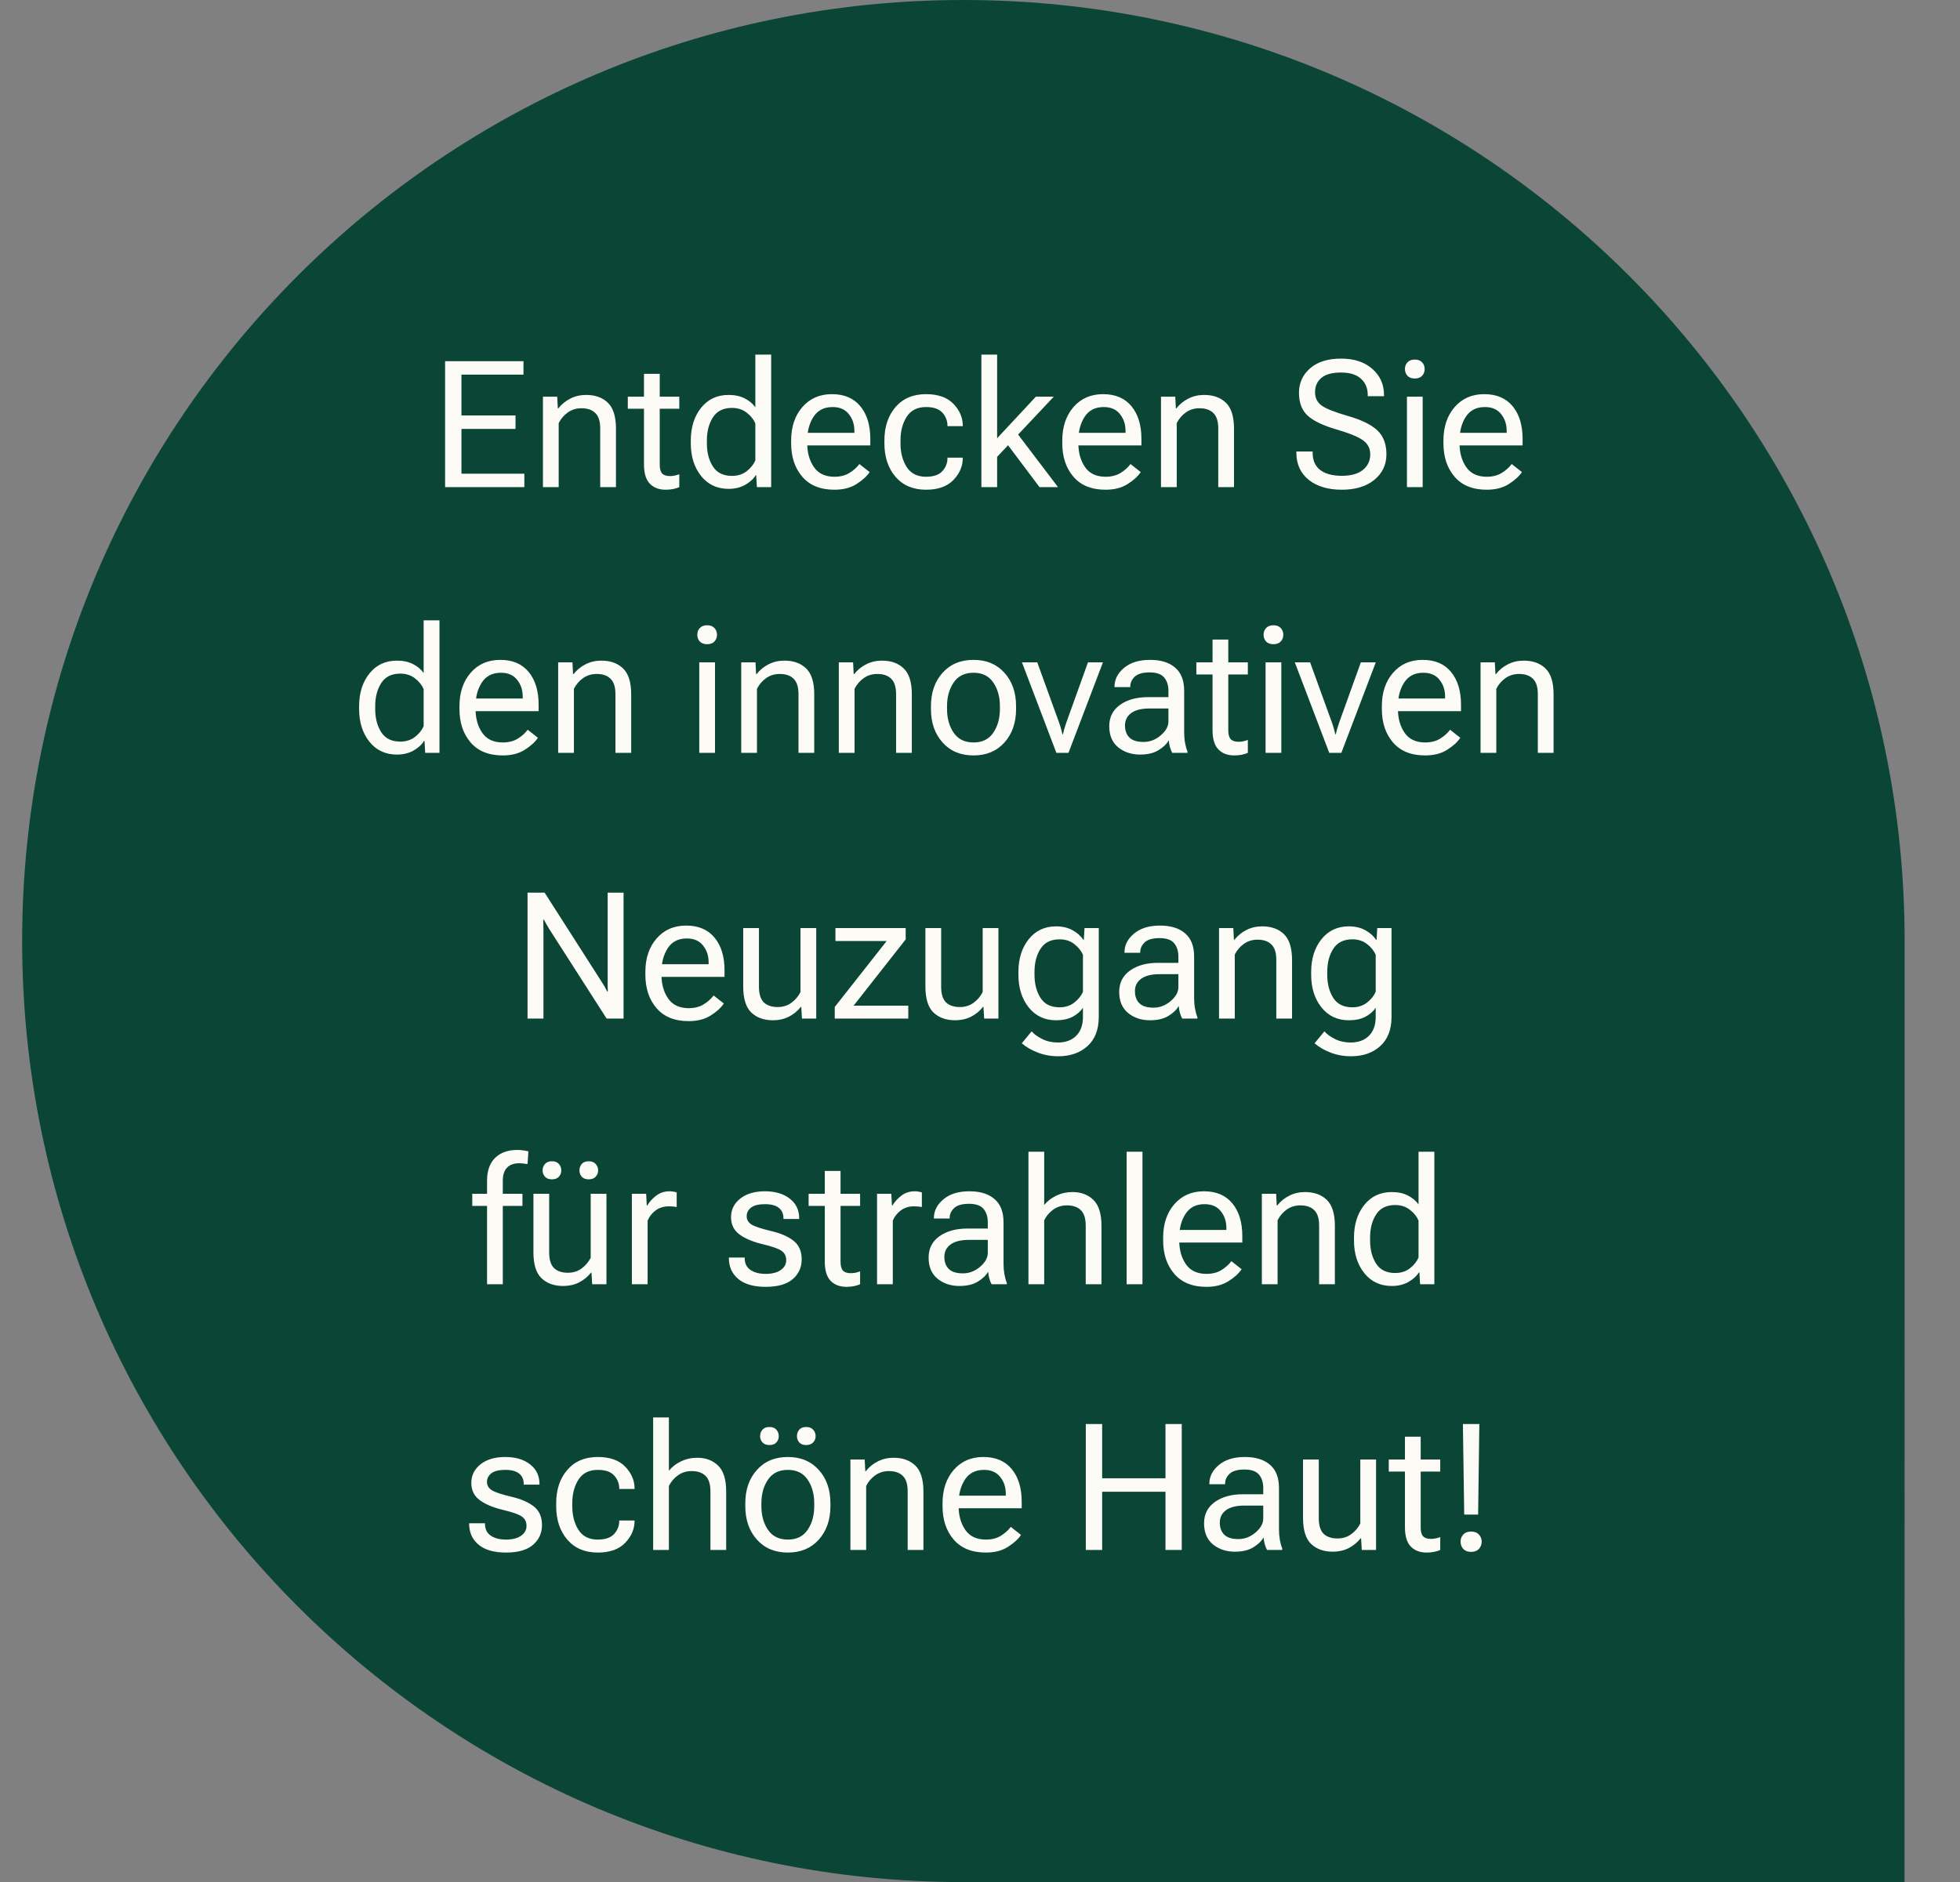
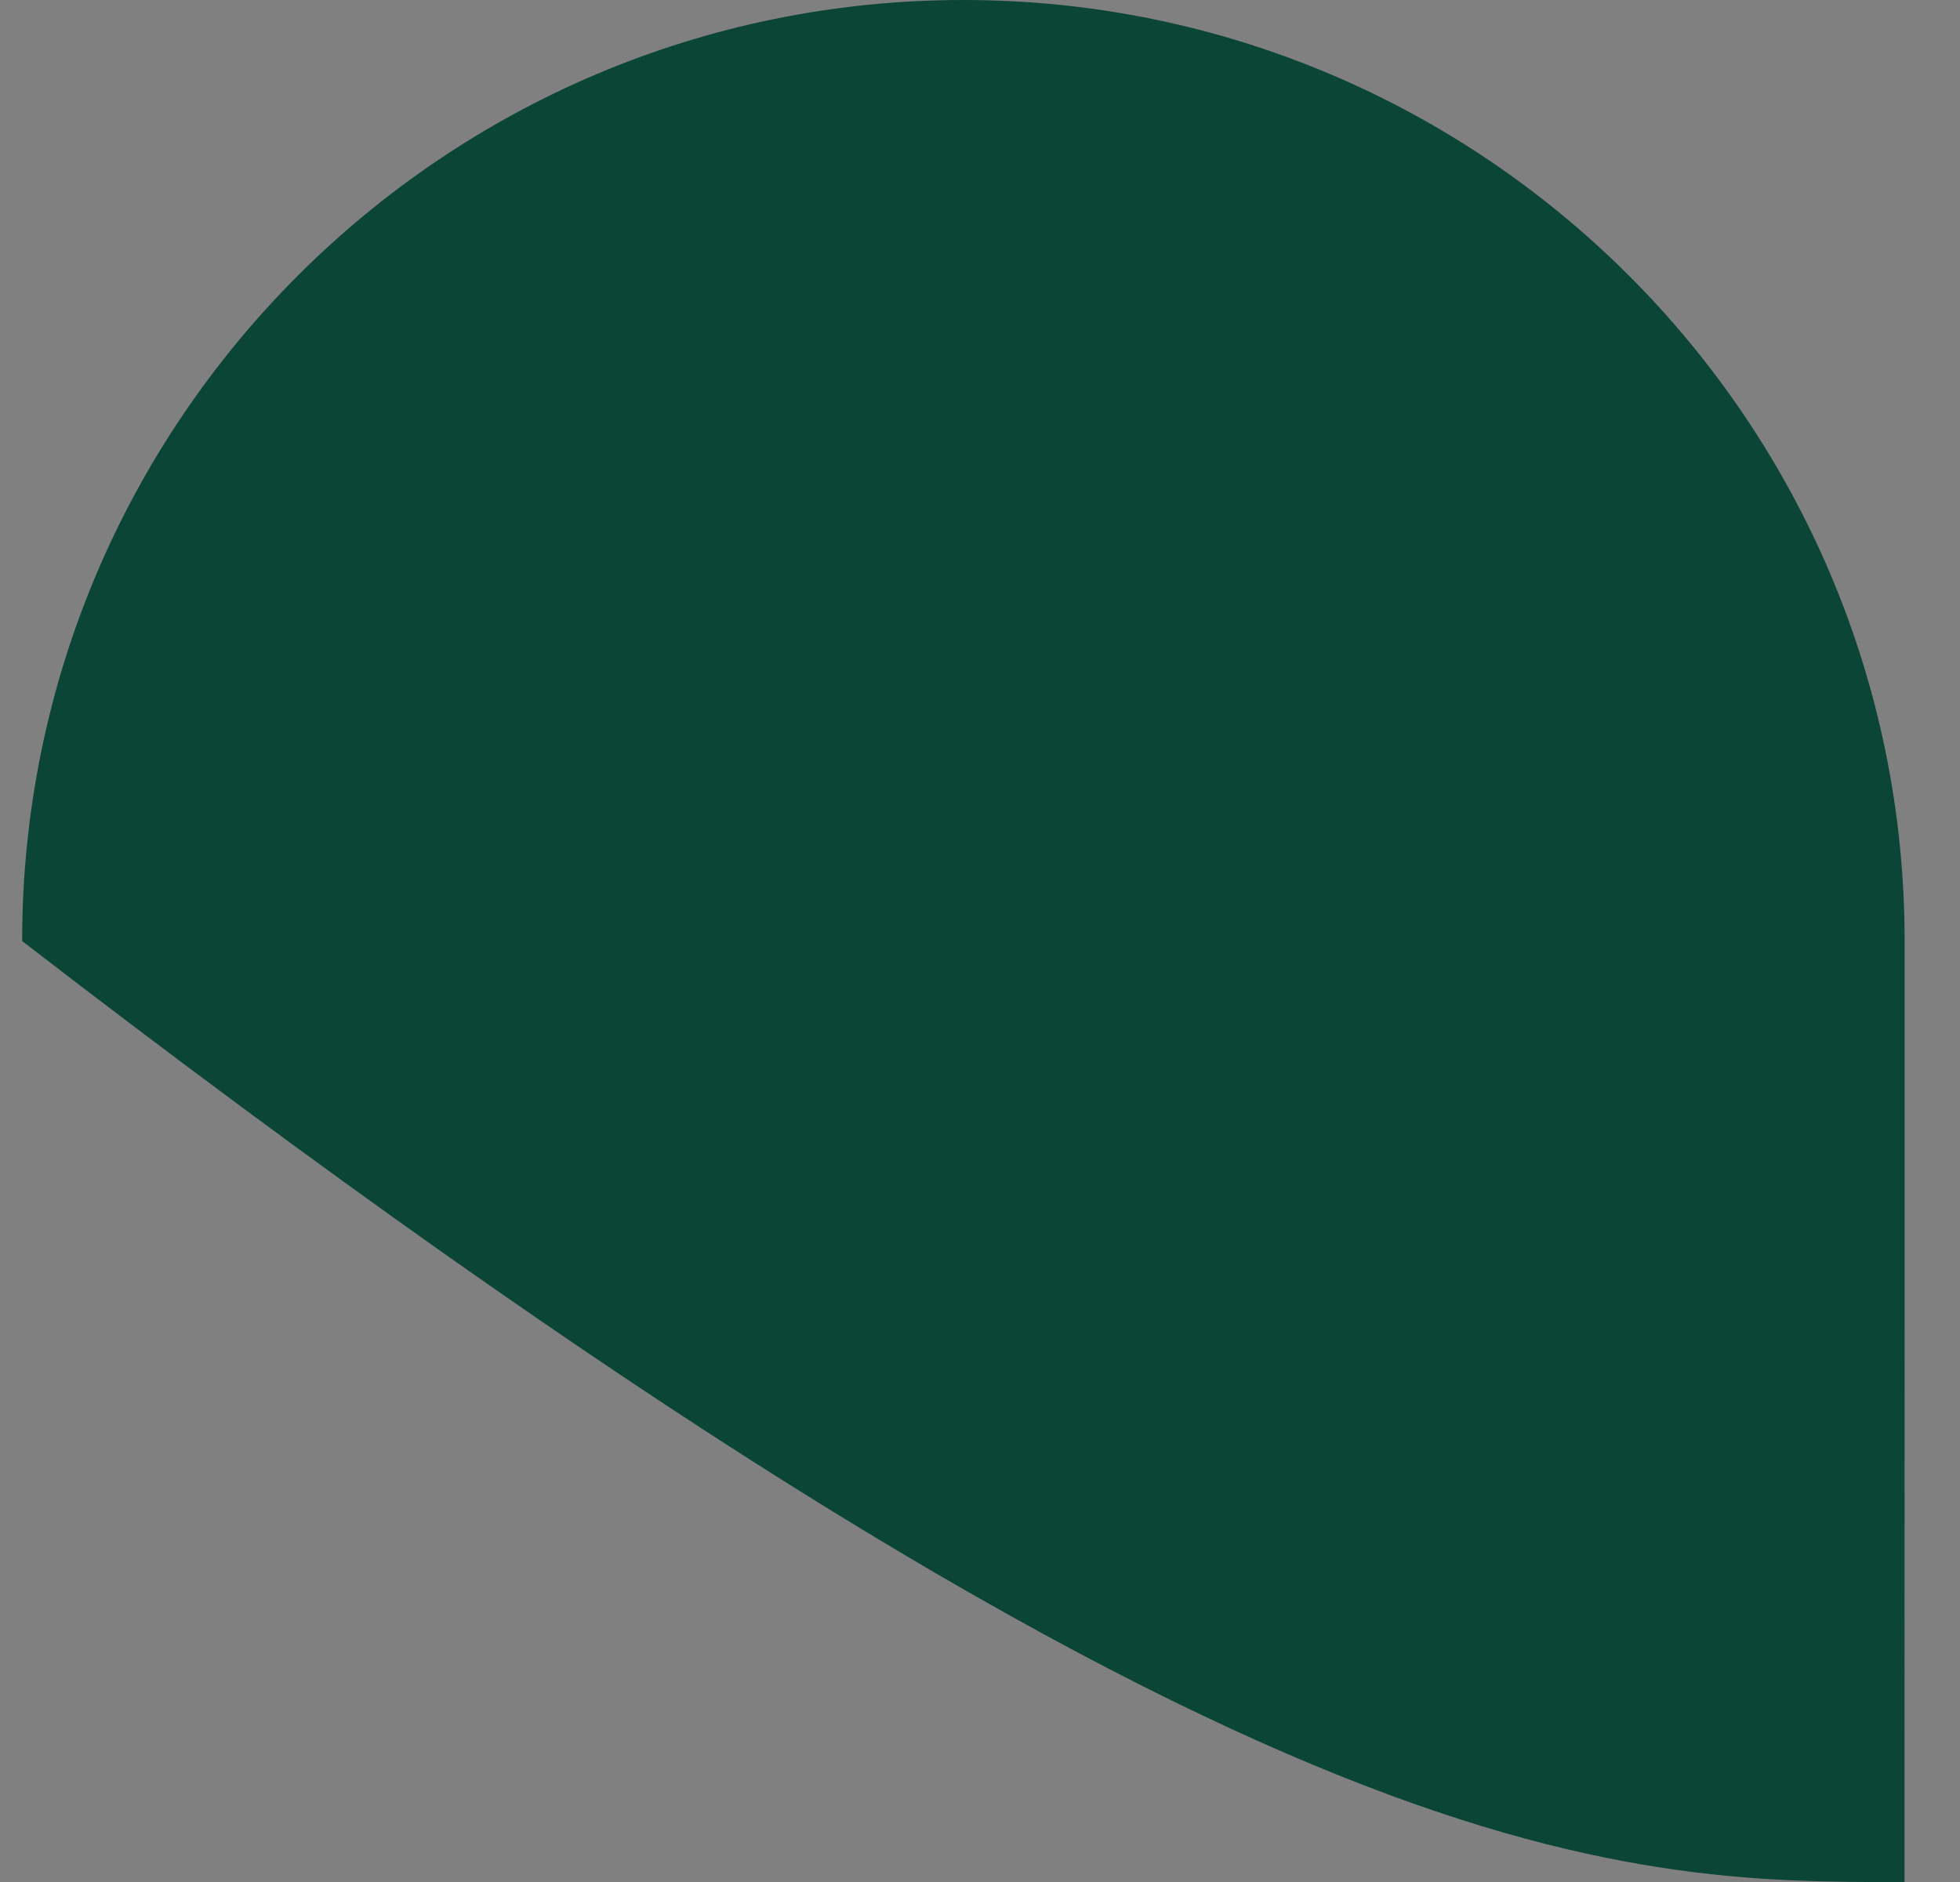
<svg xmlns="http://www.w3.org/2000/svg" width="177" height="170" viewBox="0 0 177 170" fill="none">
  <rect x="0" y="0" width="177" height="170" fill="#808080" stroke="none" />
-   <path d="M2 85C2 131.944 40.056 170 87 170C112.192 170 145.793 170 171.992 170C171.991 148.818 172 106.752 172 85C172 38.056 133.944 0 87 0C40.056 0 2 38.056 2 85Z" fill="#0B4535" />
-   <path d="M40.195 44V32.625H47.273V33.836H41.672V37.523H46.555V38.742H41.672V42.789H47.352V44H40.195ZM49.031 44V35.828H50.32L50.375 36.883H50.422C50.719 36.508 51.081 36.214 51.508 36C51.935 35.781 52.409 35.672 52.93 35.672C53.753 35.672 54.406 35.906 54.891 36.375C55.38 36.844 55.625 37.625 55.625 38.719V44H54.203V38.711C54.203 38.055 54.055 37.586 53.758 37.305C53.466 37.018 53.05 36.875 52.508 36.875C52.044 36.875 51.635 37 51.281 37.25C50.927 37.5 50.651 37.823 50.453 38.219V44H49.031ZM56.695 36.922V35.828H61.344V36.922H56.695ZM58.156 41.969V36.484V36.258V33.766H59.578V41.969C59.578 42.344 59.651 42.609 59.797 42.766C59.948 42.922 60.18 43 60.492 43C60.638 43 60.779 42.987 60.914 42.961C61.055 42.93 61.198 42.888 61.344 42.836V44C61.208 44.062 61.034 44.117 60.82 44.164C60.607 44.211 60.37 44.234 60.109 44.234C59.516 44.234 59.042 44.055 58.688 43.695C58.333 43.331 58.156 42.755 58.156 41.969ZM62.383 40.039V39.789C62.383 38.596 62.693 37.612 63.312 36.836C63.932 36.06 64.76 35.672 65.797 35.672C66.365 35.672 66.849 35.776 67.25 35.984C67.656 36.188 67.977 36.456 68.211 36.789V32.031H69.641V44H68.352L68.289 42.93H68.242C68.034 43.268 67.716 43.557 67.289 43.797C66.862 44.036 66.365 44.156 65.797 44.156C64.76 44.156 63.932 43.768 63.312 42.992C62.693 42.216 62.383 41.232 62.383 40.039ZM63.836 40.039C63.836 40.872 64.018 41.573 64.383 42.141C64.747 42.703 65.32 42.984 66.102 42.984C66.622 42.984 67.065 42.844 67.43 42.562C67.794 42.276 68.055 41.95 68.211 41.586V38.242C68.055 37.878 67.794 37.555 67.43 37.273C67.065 36.987 66.622 36.844 66.102 36.844C65.32 36.844 64.747 37.128 64.383 37.695C64.018 38.258 63.836 38.956 63.836 39.789V40.039ZM71.445 40.039V39.789C71.445 38.555 71.781 37.55 72.453 36.773C73.13 35.992 74.023 35.602 75.133 35.602C76.242 35.602 77.096 35.966 77.695 36.695C78.294 37.419 78.594 38.404 78.594 39.648V40.234H72.312V39.094H77.156V38.914C77.156 38.32 76.987 37.815 76.648 37.398C76.315 36.977 75.828 36.766 75.188 36.766C74.422 36.766 73.849 37.057 73.469 37.641C73.088 38.224 72.898 38.94 72.898 39.789V40.039C72.898 40.888 73.099 41.604 73.5 42.188C73.901 42.771 74.521 43.062 75.359 43.062C75.88 43.062 76.326 42.95 76.695 42.727C77.07 42.497 77.375 42.227 77.609 41.914L78.531 42.641C78.271 43.031 77.87 43.396 77.328 43.734C76.792 44.068 76.135 44.234 75.359 44.234C74.094 44.234 73.125 43.844 72.453 43.062C71.781 42.281 71.445 41.273 71.445 40.039ZM79.867 40.039V39.789C79.867 38.555 80.201 37.55 80.867 36.773C81.539 35.992 82.458 35.602 83.625 35.602C84.713 35.602 85.539 35.893 86.102 36.477C86.664 37.06 86.945 37.719 86.945 38.453V38.492H85.562V38.453C85.562 38.005 85.409 37.612 85.102 37.273C84.794 36.935 84.305 36.766 83.633 36.766C82.841 36.766 82.258 37.057 81.883 37.641C81.508 38.219 81.32 38.935 81.32 39.789V40.039C81.32 40.888 81.508 41.604 81.883 42.188C82.258 42.771 82.838 43.062 83.625 43.062C84.302 43.062 84.794 42.893 85.102 42.555C85.409 42.216 85.562 41.823 85.562 41.375V41.336H86.945V41.375C86.945 42.104 86.664 42.763 86.102 43.352C85.539 43.94 84.713 44.234 83.625 44.234C82.458 44.234 81.539 43.844 80.867 43.062C80.201 42.281 79.867 41.273 79.867 40.039ZM88.625 44V32.031H90.047V39.586L93.547 35.828H95.164L90.047 41.266V44H88.625ZM93.875 44L90.688 39.758L91.578 38.773L95.547 44H93.875ZM95.93 40.039V39.789C95.93 38.555 96.266 37.55 96.938 36.773C97.615 35.992 98.508 35.602 99.617 35.602C100.727 35.602 101.581 35.966 102.18 36.695C102.779 37.419 103.078 38.404 103.078 39.648V40.234H96.797V39.094H101.641V38.914C101.641 38.32 101.471 37.815 101.133 37.398C100.799 36.977 100.312 36.766 99.672 36.766C98.906 36.766 98.333 37.057 97.953 37.641C97.573 38.224 97.383 38.94 97.383 39.789V40.039C97.383 40.888 97.583 41.604 97.984 42.188C98.385 42.771 99.005 43.062 99.844 43.062C100.365 43.062 100.81 42.95 101.18 42.727C101.555 42.497 101.859 42.227 102.094 41.914L103.016 42.641C102.755 43.031 102.354 43.396 101.812 43.734C101.276 44.068 100.62 44.234 99.844 44.234C98.578 44.234 97.609 43.844 96.938 43.062C96.266 42.281 95.93 41.273 95.93 40.039ZM104.844 44V35.828H106.133L106.188 36.883H106.234C106.531 36.508 106.893 36.214 107.32 36C107.747 35.781 108.221 35.672 108.742 35.672C109.565 35.672 110.219 35.906 110.703 36.375C111.193 36.844 111.438 37.625 111.438 38.719V44H110.016V38.711C110.016 38.055 109.867 37.586 109.57 37.305C109.279 37.018 108.862 36.875 108.32 36.875C107.857 36.875 107.448 37 107.094 37.25C106.74 37.5 106.464 37.823 106.266 38.219V44H104.844ZM117.07 40.891V40.781H118.539V40.891C118.539 41.589 118.771 42.112 119.234 42.461C119.698 42.805 120.344 42.977 121.172 42.977C122.005 42.977 122.641 42.8 123.078 42.445C123.521 42.086 123.742 41.617 123.742 41.039C123.742 40.513 123.529 40.094 123.102 39.781C122.68 39.464 121.875 39.133 120.688 38.789C119.464 38.43 118.594 38.01 118.078 37.531C117.562 37.052 117.305 36.367 117.305 35.477C117.305 34.596 117.638 33.862 118.305 33.273C118.977 32.685 119.909 32.391 121.102 32.391C122.284 32.391 123.227 32.7 123.93 33.32C124.633 33.935 124.984 34.721 124.984 35.68V35.789H123.516V35.68C123.516 35.07 123.312 34.581 122.906 34.211C122.5 33.836 121.898 33.648 121.102 33.648C120.299 33.648 119.708 33.81 119.328 34.133C118.948 34.45 118.758 34.885 118.758 35.438C118.758 35.938 118.953 36.333 119.344 36.625C119.734 36.911 120.534 37.229 121.742 37.578C122.951 37.922 123.828 38.352 124.375 38.867C124.927 39.383 125.203 40.107 125.203 41.039C125.203 41.971 124.841 42.737 124.117 43.336C123.393 43.935 122.411 44.234 121.172 44.234C119.932 44.234 118.938 43.938 118.188 43.344C117.443 42.745 117.07 41.927 117.07 40.891ZM127.055 44V35.828H128.477V44H127.055ZM126.875 33.336C126.875 33.091 126.951 32.888 127.102 32.727C127.258 32.56 127.479 32.477 127.766 32.477C128.052 32.477 128.271 32.56 128.422 32.727C128.578 32.888 128.656 33.091 128.656 33.336C128.656 33.575 128.578 33.779 128.422 33.945C128.271 34.107 128.052 34.188 127.766 34.188C127.479 34.188 127.258 34.107 127.102 33.945C126.951 33.779 126.875 33.575 126.875 33.336ZM130.352 40.039V39.789C130.352 38.555 130.688 37.55 131.359 36.773C132.036 35.992 132.93 35.602 134.039 35.602C135.148 35.602 136.003 35.966 136.602 36.695C137.201 37.419 137.5 38.404 137.5 39.648V40.234H131.219V39.094H136.062V38.914C136.062 38.32 135.893 37.815 135.555 37.398C135.221 36.977 134.734 36.766 134.094 36.766C133.328 36.766 132.755 37.057 132.375 37.641C131.995 38.224 131.805 38.94 131.805 39.789V40.039C131.805 40.888 132.005 41.604 132.406 42.188C132.807 42.771 133.427 43.062 134.266 43.062C134.786 43.062 135.232 42.95 135.602 42.727C135.977 42.497 136.281 42.227 136.516 41.914L137.438 42.641C137.177 43.031 136.776 43.396 136.234 43.734C135.698 44.068 135.042 44.234 134.266 44.234C133 44.234 132.031 43.844 131.359 43.062C130.688 42.281 130.352 41.273 130.352 40.039ZM32.43 64.039V63.789C32.43 62.596 32.74 61.612 33.359 60.836C33.979 60.06 34.807 59.672 35.844 59.672C36.411 59.672 36.896 59.776 37.297 59.984C37.703 60.188 38.023 60.456 38.258 60.789V56.031H39.688V68H38.398L38.336 66.93H38.289C38.081 67.268 37.763 67.557 37.336 67.797C36.909 68.037 36.411 68.156 35.844 68.156C34.807 68.156 33.979 67.768 33.359 66.992C32.74 66.216 32.43 65.232 32.43 64.039ZM33.883 64.039C33.883 64.872 34.065 65.573 34.43 66.141C34.794 66.703 35.367 66.984 36.148 66.984C36.669 66.984 37.112 66.844 37.477 66.562C37.841 66.276 38.102 65.951 38.258 65.586V62.242C38.102 61.878 37.841 61.555 37.477 61.273C37.112 60.987 36.669 60.844 36.148 60.844C35.367 60.844 34.794 61.128 34.43 61.695C34.065 62.258 33.883 62.956 33.883 63.789V64.039ZM41.492 64.039V63.789C41.492 62.555 41.828 61.55 42.5 60.773C43.177 59.992 44.07 59.602 45.18 59.602C46.289 59.602 47.143 59.966 47.742 60.695C48.341 61.419 48.641 62.404 48.641 63.648V64.234H42.359V63.094H47.203V62.914C47.203 62.32 47.034 61.815 46.695 61.398C46.362 60.977 45.875 60.766 45.234 60.766C44.469 60.766 43.896 61.057 43.516 61.641C43.135 62.224 42.945 62.94 42.945 63.789V64.039C42.945 64.888 43.146 65.604 43.547 66.188C43.948 66.771 44.568 67.062 45.406 67.062C45.927 67.062 46.372 66.951 46.742 66.727C47.117 66.497 47.422 66.227 47.656 65.914L48.578 66.641C48.318 67.031 47.917 67.396 47.375 67.734C46.839 68.068 46.182 68.234 45.406 68.234C44.141 68.234 43.172 67.844 42.5 67.062C41.828 66.281 41.492 65.273 41.492 64.039ZM50.406 68V59.828H51.695L51.75 60.883H51.797C52.094 60.508 52.456 60.214 52.883 60C53.31 59.781 53.784 59.672 54.305 59.672C55.128 59.672 55.781 59.906 56.266 60.375C56.755 60.844 57 61.625 57 62.719V68H55.578V62.711C55.578 62.055 55.43 61.586 55.133 61.305C54.841 61.018 54.425 60.875 53.883 60.875C53.419 60.875 53.01 61 52.656 61.25C52.302 61.5 52.026 61.823 51.828 62.219V68H50.406ZM63.148 68V59.828H64.57V68H63.148ZM62.969 57.336C62.969 57.091 63.044 56.888 63.195 56.727C63.352 56.56 63.573 56.477 63.859 56.477C64.146 56.477 64.365 56.56 64.516 56.727C64.672 56.888 64.75 57.091 64.75 57.336C64.75 57.575 64.672 57.779 64.516 57.945C64.365 58.107 64.146 58.188 63.859 58.188C63.573 58.188 63.352 58.107 63.195 57.945C63.044 57.779 62.969 57.575 62.969 57.336ZM66.938 68V59.828H68.227L68.281 60.883H68.328C68.625 60.508 68.987 60.214 69.414 60C69.841 59.781 70.315 59.672 70.836 59.672C71.659 59.672 72.312 59.906 72.797 60.375C73.287 60.844 73.531 61.625 73.531 62.719V68H72.109V62.711C72.109 62.055 71.961 61.586 71.664 61.305C71.372 61.018 70.956 60.875 70.414 60.875C69.951 60.875 69.542 61 69.188 61.25C68.833 61.5 68.557 61.823 68.359 62.219V68H66.938ZM75.75 68V59.828H77.039L77.094 60.883H77.141C77.438 60.508 77.799 60.214 78.227 60C78.654 59.781 79.128 59.672 79.648 59.672C80.471 59.672 81.125 59.906 81.609 60.375C82.099 60.844 82.344 61.625 82.344 62.719V68H80.922V62.711C80.922 62.055 80.773 61.586 80.477 61.305C80.185 61.018 79.768 60.875 79.227 60.875C78.763 60.875 78.354 61 78 61.25C77.646 61.5 77.37 61.823 77.172 62.219V68H75.75ZM84.07 64.039V63.789C84.07 62.555 84.419 61.55 85.117 60.773C85.815 59.992 86.747 59.602 87.914 59.602C89.081 59.602 90.013 59.992 90.711 60.773C91.409 61.55 91.758 62.555 91.758 63.789V64.039C91.758 65.273 91.409 66.281 90.711 67.062C90.013 67.844 89.081 68.234 87.914 68.234C86.747 68.234 85.815 67.844 85.117 67.062C84.419 66.281 84.07 65.273 84.07 64.039ZM85.523 63.789V64.039C85.523 64.888 85.724 65.604 86.125 66.188C86.526 66.771 87.122 67.062 87.914 67.062C88.706 67.062 89.299 66.771 89.695 66.188C90.096 65.604 90.297 64.888 90.297 64.039V63.789C90.297 62.94 90.096 62.224 89.695 61.641C89.299 61.057 88.706 60.766 87.914 60.766C87.122 60.766 86.526 61.057 86.125 61.641C85.724 62.224 85.523 62.94 85.523 63.789ZM92.289 59.828H93.672L95.656 65.305C95.729 65.513 95.789 65.708 95.836 65.891C95.888 66.073 95.924 66.216 95.945 66.32H95.992C96.013 66.216 96.047 66.073 96.094 65.891C96.146 65.708 96.208 65.513 96.281 65.305L98.25 59.828H99.602L96.492 68H95.398L92.289 59.828ZM100.172 65.594C100.172 64.771 100.497 64.128 101.148 63.664C101.805 63.2 102.641 62.969 103.656 62.969H105.516V62.398C105.516 61.904 105.388 61.503 105.133 61.195C104.878 60.888 104.438 60.734 103.812 60.734C103.188 60.734 102.74 60.865 102.469 61.125C102.203 61.38 102.07 61.677 102.07 62.016V62.062H100.648V62.016C100.648 61.37 100.935 60.807 101.508 60.328C102.086 59.844 102.867 59.602 103.852 59.602C104.831 59.602 105.589 59.836 106.125 60.305C106.667 60.768 106.938 61.466 106.938 62.398V66.125C106.938 66.463 106.964 66.784 107.016 67.086C107.068 67.383 107.141 67.646 107.234 67.875V68H105.859C105.786 67.87 105.719 67.701 105.656 67.492C105.599 67.284 105.562 67.076 105.547 66.867C105.354 67.206 105.042 67.505 104.609 67.766C104.182 68.026 103.633 68.156 102.961 68.156C102.18 68.156 101.518 67.938 100.977 67.5C100.44 67.057 100.172 66.422 100.172 65.594ZM101.594 65.523C101.594 65.992 101.729 66.359 102 66.625C102.271 66.885 102.693 67.016 103.266 67.016C103.839 67.016 104.357 66.818 104.82 66.422C105.284 66.026 105.516 65.607 105.516 65.164V63.992H103.812C103.083 63.992 102.531 64.13 102.156 64.406C101.781 64.682 101.594 65.055 101.594 65.523ZM108.039 60.922V59.828H112.688V60.922H108.039ZM109.5 65.969V60.484V60.258V57.766H110.922V65.969C110.922 66.344 110.995 66.609 111.141 66.766C111.292 66.922 111.523 67 111.836 67C111.982 67 112.122 66.987 112.258 66.961C112.398 66.93 112.542 66.888 112.688 66.836V68C112.552 68.062 112.378 68.117 112.164 68.164C111.951 68.211 111.714 68.234 111.453 68.234C110.859 68.234 110.385 68.055 110.031 67.695C109.677 67.331 109.5 66.755 109.5 65.969ZM114.289 68V59.828H115.711V68H114.289ZM114.109 57.336C114.109 57.091 114.185 56.888 114.336 56.727C114.492 56.56 114.714 56.477 115 56.477C115.286 56.477 115.505 56.56 115.656 56.727C115.812 56.888 115.891 57.091 115.891 57.336C115.891 57.575 115.812 57.779 115.656 57.945C115.505 58.107 115.286 58.188 115 58.188C114.714 58.188 114.492 58.107 114.336 57.945C114.185 57.779 114.109 57.575 114.109 57.336ZM116.93 59.828H118.312L120.297 65.305C120.37 65.513 120.43 65.708 120.477 65.891C120.529 66.073 120.565 66.216 120.586 66.32H120.633C120.654 66.216 120.688 66.073 120.734 65.891C120.786 65.708 120.849 65.513 120.922 65.305L122.891 59.828H124.242L121.133 68H120.039L116.93 59.828ZM124.789 64.039V63.789C124.789 62.555 125.125 61.55 125.797 60.773C126.474 59.992 127.367 59.602 128.477 59.602C129.586 59.602 130.44 59.966 131.039 60.695C131.638 61.419 131.938 62.404 131.938 63.648V64.234H125.656V63.094H130.5V62.914C130.5 62.32 130.331 61.815 129.992 61.398C129.659 60.977 129.172 60.766 128.531 60.766C127.766 60.766 127.193 61.057 126.812 61.641C126.432 62.224 126.242 62.94 126.242 63.789V64.039C126.242 64.888 126.443 65.604 126.844 66.188C127.245 66.771 127.865 67.062 128.703 67.062C129.224 67.062 129.669 66.951 130.039 66.727C130.414 66.497 130.719 66.227 130.953 65.914L131.875 66.641C131.615 67.031 131.214 67.396 130.672 67.734C130.135 68.068 129.479 68.234 128.703 68.234C127.438 68.234 126.469 67.844 125.797 67.062C125.125 66.281 124.789 65.273 124.789 64.039ZM133.703 68V59.828H134.992L135.047 60.883H135.094C135.391 60.508 135.753 60.214 136.18 60C136.607 59.781 137.081 59.672 137.602 59.672C138.424 59.672 139.078 59.906 139.562 60.375C140.052 60.844 140.297 61.625 140.297 62.719V68H138.875V62.711C138.875 62.055 138.727 61.586 138.43 61.305C138.138 61.018 137.721 60.875 137.18 60.875C136.716 60.875 136.307 61 135.953 61.25C135.599 61.5 135.323 61.823 135.125 62.219V68H133.703ZM47.641 92V80.625H49.18L54.312 88.648C54.417 88.805 54.513 88.961 54.602 89.117C54.69 89.273 54.766 89.417 54.828 89.547H54.891C54.885 89.391 54.88 89.216 54.875 89.023C54.875 88.826 54.875 88.648 54.875 88.492V80.625H56.312V92H54.781L49.641 83.977C49.542 83.82 49.448 83.664 49.359 83.508C49.271 83.352 49.19 83.206 49.117 83.07H49.062C49.068 83.232 49.07 83.412 49.07 83.609C49.075 83.802 49.078 83.977 49.078 84.133V92H47.641ZM58.281 88.039V87.789C58.281 86.555 58.617 85.549 59.289 84.773C59.966 83.992 60.859 83.602 61.969 83.602C63.078 83.602 63.932 83.966 64.531 84.695C65.13 85.419 65.43 86.404 65.43 87.648V88.234H59.148V87.094H63.992V86.914C63.992 86.32 63.823 85.815 63.484 85.398C63.151 84.977 62.664 84.766 62.023 84.766C61.258 84.766 60.685 85.057 60.305 85.641C59.925 86.224 59.734 86.94 59.734 87.789V88.039C59.734 88.888 59.935 89.604 60.336 90.188C60.737 90.771 61.357 91.062 62.195 91.062C62.716 91.062 63.161 90.951 63.531 90.727C63.906 90.497 64.211 90.227 64.445 89.914L65.367 90.641C65.107 91.031 64.706 91.396 64.164 91.734C63.628 92.068 62.971 92.234 62.195 92.234C60.93 92.234 59.961 91.844 59.289 91.062C58.617 90.281 58.281 89.273 58.281 88.039ZM67.117 89.109V83.828H68.539V89.125C68.539 89.781 68.685 90.253 68.977 90.539C69.273 90.82 69.693 90.961 70.234 90.961C70.698 90.961 71.104 90.836 71.453 90.586C71.807 90.331 72.086 90.005 72.289 89.609V83.828H73.711V92H72.422L72.359 90.945H72.32C72.023 91.32 71.662 91.617 71.234 91.836C70.807 92.049 70.333 92.156 69.812 92.156C68.99 92.156 68.333 91.922 67.844 91.453C67.359 90.984 67.117 90.203 67.117 89.109ZM75.383 92V90.953L80.07 85H75.445V83.828H81.789V84.852L77.086 90.836H82.023V92H75.383ZM83.57 89.109V83.828H84.992V89.125C84.992 89.781 85.138 90.253 85.43 90.539C85.727 90.82 86.146 90.961 86.688 90.961C87.151 90.961 87.557 90.836 87.906 90.586C88.26 90.331 88.539 90.005 88.742 89.609V83.828H90.164V92H88.875L88.812 90.945H88.773C88.477 91.32 88.115 91.617 87.688 91.836C87.26 92.049 86.787 92.156 86.266 92.156C85.443 92.156 84.787 91.922 84.297 91.453C83.812 90.984 83.57 90.203 83.57 89.109ZM92.273 94.234L93.164 93.156C93.393 93.417 93.713 93.648 94.125 93.852C94.542 94.06 95.01 94.164 95.531 94.164C96.229 94.164 96.781 93.961 97.188 93.555C97.594 93.154 97.797 92.583 97.797 91.844V91.031C97.562 91.37 97.242 91.643 96.836 91.852C96.435 92.055 95.948 92.156 95.375 92.156C94.344 92.156 93.518 91.768 92.898 90.992C92.279 90.216 91.969 89.232 91.969 88.039V87.789C91.969 86.596 92.279 85.612 92.898 84.836C93.518 84.06 94.344 83.672 95.375 83.672C95.948 83.672 96.448 83.792 96.875 84.031C97.302 84.271 97.62 84.557 97.828 84.891H97.875L97.938 83.828H99.227V91.844C99.227 92.99 98.888 93.87 98.211 94.484C97.534 95.099 96.654 95.406 95.57 95.406C94.898 95.406 94.279 95.294 93.711 95.07C93.143 94.852 92.664 94.573 92.273 94.234ZM93.422 88.039C93.422 88.872 93.604 89.573 93.969 90.141C94.333 90.703 94.906 90.984 95.688 90.984C96.208 90.984 96.651 90.841 97.016 90.555C97.38 90.268 97.641 89.943 97.797 89.578V86.242C97.641 85.878 97.38 85.555 97.016 85.273C96.651 84.987 96.208 84.844 95.688 84.844C94.906 84.844 94.333 85.128 93.969 85.695C93.604 86.258 93.422 86.956 93.422 87.789V88.039ZM101.07 89.594C101.07 88.771 101.396 88.128 102.047 87.664C102.703 87.201 103.539 86.969 104.555 86.969H106.414V86.398C106.414 85.904 106.286 85.503 106.031 85.195C105.776 84.888 105.336 84.734 104.711 84.734C104.086 84.734 103.638 84.865 103.367 85.125C103.102 85.38 102.969 85.677 102.969 86.016V86.062H101.547V86.016C101.547 85.37 101.833 84.807 102.406 84.328C102.984 83.844 103.766 83.602 104.75 83.602C105.729 83.602 106.487 83.836 107.023 84.305C107.565 84.768 107.836 85.466 107.836 86.398V90.125C107.836 90.463 107.862 90.784 107.914 91.086C107.966 91.383 108.039 91.646 108.133 91.875V92H106.758C106.685 91.87 106.617 91.701 106.555 91.492C106.497 91.284 106.461 91.076 106.445 90.867C106.253 91.206 105.94 91.505 105.508 91.766C105.081 92.026 104.531 92.156 103.859 92.156C103.078 92.156 102.417 91.938 101.875 91.5C101.339 91.057 101.07 90.422 101.07 89.594ZM102.492 89.523C102.492 89.992 102.628 90.359 102.898 90.625C103.169 90.885 103.591 91.016 104.164 91.016C104.737 91.016 105.255 90.818 105.719 90.422C106.182 90.026 106.414 89.607 106.414 89.164V87.992H104.711C103.982 87.992 103.43 88.13 103.055 88.406C102.68 88.682 102.492 89.055 102.492 89.523ZM110.086 92V83.828H111.375L111.43 84.883H111.477C111.773 84.508 112.135 84.213 112.562 84C112.99 83.781 113.464 83.672 113.984 83.672C114.807 83.672 115.461 83.906 115.945 84.375C116.435 84.844 116.68 85.625 116.68 86.719V92H115.258V86.711C115.258 86.055 115.109 85.586 114.812 85.305C114.521 85.018 114.104 84.875 113.562 84.875C113.099 84.875 112.69 85 112.336 85.25C111.982 85.5 111.706 85.823 111.508 86.219V92H110.086ZM118.711 94.234L119.602 93.156C119.831 93.417 120.151 93.648 120.562 93.852C120.979 94.06 121.448 94.164 121.969 94.164C122.667 94.164 123.219 93.961 123.625 93.555C124.031 93.154 124.234 92.583 124.234 91.844V91.031C124 91.37 123.68 91.643 123.273 91.852C122.872 92.055 122.385 92.156 121.812 92.156C120.781 92.156 119.956 91.768 119.336 90.992C118.716 90.216 118.406 89.232 118.406 88.039V87.789C118.406 86.596 118.716 85.612 119.336 84.836C119.956 84.06 120.781 83.672 121.812 83.672C122.385 83.672 122.885 83.792 123.312 84.031C123.74 84.271 124.057 84.557 124.266 84.891H124.312L124.375 83.828H125.664V91.844C125.664 92.99 125.326 93.87 124.648 94.484C123.971 95.099 123.091 95.406 122.008 95.406C121.336 95.406 120.716 95.294 120.148 95.07C119.581 94.852 119.102 94.573 118.711 94.234ZM119.859 88.039C119.859 88.872 120.042 89.573 120.406 90.141C120.771 90.703 121.344 90.984 122.125 90.984C122.646 90.984 123.089 90.841 123.453 90.555C123.818 90.268 124.078 89.943 124.234 89.578V86.242C124.078 85.878 123.818 85.555 123.453 85.273C123.089 84.987 122.646 84.844 122.125 84.844C121.344 84.844 120.771 85.128 120.406 85.695C120.042 86.258 119.859 86.956 119.859 87.789V88.039ZM43.984 116V106.648C43.984 105.742 44.229 105.052 44.719 104.578C45.208 104.104 45.878 103.867 46.727 103.867C46.888 103.867 47.055 103.88 47.227 103.906C47.398 103.927 47.562 103.956 47.719 103.992L47.641 105.148C47.526 105.128 47.404 105.109 47.273 105.094C47.143 105.078 47.01 105.07 46.875 105.07C46.406 105.07 46.044 105.203 45.789 105.469C45.534 105.729 45.406 106.122 45.406 106.648V108.289V108.453V116H43.984ZM42.648 108.922V107.828H44.516H44.867H47.18V108.922H42.648ZM48.172 113.109V107.828H49.594V113.125C49.594 113.781 49.74 114.253 50.031 114.539C50.328 114.82 50.747 114.961 51.289 114.961C51.753 114.961 52.159 114.836 52.508 114.586C52.862 114.331 53.141 114.005 53.344 113.609V107.828H54.766V116H53.477L53.414 114.945H53.375C53.078 115.32 52.716 115.617 52.289 115.836C51.862 116.049 51.388 116.156 50.867 116.156C50.044 116.156 49.388 115.922 48.898 115.453C48.414 114.984 48.172 114.203 48.172 113.109ZM49 105.719C49 105.49 49.073 105.294 49.219 105.133C49.365 104.971 49.573 104.891 49.844 104.891C50.12 104.891 50.328 104.971 50.469 105.133C50.615 105.294 50.688 105.49 50.688 105.719C50.688 105.943 50.615 106.133 50.469 106.289C50.328 106.445 50.12 106.523 49.844 106.523C49.573 106.523 49.365 106.445 49.219 106.289C49.073 106.133 49 105.943 49 105.719ZM52.328 105.719C52.328 105.49 52.398 105.294 52.539 105.133C52.68 104.971 52.888 104.891 53.164 104.891C53.435 104.891 53.643 104.971 53.789 105.133C53.94 105.294 54.016 105.49 54.016 105.719C54.016 105.943 53.94 106.133 53.789 106.289C53.643 106.445 53.435 106.523 53.164 106.523C52.888 106.523 52.68 106.445 52.539 106.289C52.398 106.133 52.328 105.943 52.328 105.719ZM57.062 116V107.828H58.352L58.406 108.883H58.453C58.661 108.539 58.935 108.24 59.273 107.984C59.612 107.729 60.016 107.602 60.484 107.602C60.599 107.602 60.719 107.615 60.844 107.641C60.969 107.661 61.057 107.682 61.109 107.703V109.023C61.005 109.003 60.896 108.987 60.781 108.977C60.667 108.966 60.542 108.961 60.406 108.961C59.943 108.961 59.544 109.083 59.211 109.328C58.883 109.573 58.641 109.88 58.484 110.25V116H57.062ZM65.82 113.586H67.25V113.633C67.25 114.107 67.422 114.464 67.766 114.703C68.115 114.943 68.576 115.062 69.148 115.062C69.721 115.062 70.172 114.948 70.5 114.719C70.833 114.49 71 114.193 71 113.828C71 113.464 70.865 113.185 70.594 112.992C70.328 112.794 69.758 112.591 68.883 112.383C68.003 112.174 67.305 111.883 66.789 111.508C66.273 111.133 66.016 110.609 66.016 109.938C66.016 109.266 66.292 108.708 66.844 108.266C67.401 107.823 68.146 107.602 69.078 107.602C70.005 107.602 70.753 107.823 71.32 108.266C71.888 108.703 72.172 109.299 72.172 110.055V110.102H70.75V110.031C70.75 109.635 70.612 109.326 70.336 109.102C70.065 108.878 69.646 108.766 69.078 108.766C68.505 108.766 68.086 108.87 67.82 109.078C67.56 109.286 67.43 109.547 67.43 109.859C67.43 110.172 67.578 110.422 67.875 110.609C68.177 110.792 68.768 110.987 69.648 111.195C70.529 111.404 71.206 111.701 71.68 112.086C72.159 112.471 72.398 113.026 72.398 113.75C72.398 114.474 72.128 115.07 71.586 115.539C71.044 116.003 70.232 116.234 69.148 116.234C68.065 116.234 67.24 115.997 66.672 115.523C66.104 115.049 65.82 114.419 65.82 113.633V113.586ZM73.023 108.922V107.828H77.672V108.922H73.023ZM74.484 113.969V108.484V108.258V105.766H75.906V113.969C75.906 114.344 75.979 114.609 76.125 114.766C76.276 114.922 76.508 115 76.82 115C76.966 115 77.107 114.987 77.242 114.961C77.383 114.93 77.526 114.888 77.672 114.836V116C77.537 116.062 77.362 116.117 77.148 116.164C76.935 116.211 76.698 116.234 76.438 116.234C75.844 116.234 75.37 116.055 75.016 115.695C74.662 115.331 74.484 114.755 74.484 113.969ZM79.203 116V107.828H80.492L80.547 108.883H80.594C80.802 108.539 81.076 108.24 81.414 107.984C81.753 107.729 82.156 107.602 82.625 107.602C82.74 107.602 82.859 107.615 82.984 107.641C83.109 107.661 83.198 107.682 83.25 107.703V109.023C83.146 109.003 83.037 108.987 82.922 108.977C82.807 108.966 82.682 108.961 82.547 108.961C82.083 108.961 81.685 109.083 81.352 109.328C81.023 109.573 80.781 109.88 80.625 110.25V116H79.203ZM83.859 113.594C83.859 112.771 84.185 112.128 84.836 111.664C85.492 111.201 86.328 110.969 87.344 110.969H89.203V110.398C89.203 109.904 89.076 109.503 88.82 109.195C88.565 108.888 88.125 108.734 87.5 108.734C86.875 108.734 86.427 108.865 86.156 109.125C85.891 109.38 85.758 109.677 85.758 110.016V110.062H84.336V110.016C84.336 109.37 84.622 108.807 85.195 108.328C85.773 107.844 86.555 107.602 87.539 107.602C88.518 107.602 89.276 107.836 89.812 108.305C90.354 108.768 90.625 109.466 90.625 110.398V114.125C90.625 114.464 90.651 114.784 90.703 115.086C90.755 115.383 90.828 115.646 90.922 115.875V116H89.547C89.474 115.87 89.406 115.701 89.344 115.492C89.287 115.284 89.25 115.076 89.234 114.867C89.042 115.206 88.729 115.505 88.297 115.766C87.87 116.026 87.32 116.156 86.648 116.156C85.867 116.156 85.206 115.938 84.664 115.5C84.128 115.057 83.859 114.422 83.859 113.594ZM85.281 113.523C85.281 113.992 85.417 114.359 85.688 114.625C85.958 114.885 86.38 115.016 86.953 115.016C87.526 115.016 88.044 114.818 88.508 114.422C88.971 114.026 89.203 113.607 89.203 113.164V111.992H87.5C86.771 111.992 86.219 112.13 85.844 112.406C85.469 112.682 85.281 113.055 85.281 113.523ZM92.875 116V104.031H94.297V108.844C94.583 108.49 94.951 108.206 95.398 107.992C95.846 107.779 96.333 107.672 96.859 107.672C97.625 107.672 98.25 107.906 98.734 108.375C99.224 108.844 99.469 109.625 99.469 110.719V116H98.047V110.711C98.047 110.055 97.898 109.586 97.602 109.305C97.31 109.018 96.893 108.875 96.352 108.875C95.888 108.875 95.479 109 95.125 109.25C94.771 109.5 94.495 109.823 94.297 110.219V116H92.875ZM101.742 116V104.031H103.172V116H101.742ZM105.039 112.039V111.789C105.039 110.555 105.375 109.549 106.047 108.773C106.724 107.992 107.617 107.602 108.727 107.602C109.836 107.602 110.69 107.966 111.289 108.695C111.888 109.419 112.188 110.404 112.188 111.648V112.234H105.906V111.094H110.75V110.914C110.75 110.32 110.581 109.815 110.242 109.398C109.909 108.977 109.422 108.766 108.781 108.766C108.016 108.766 107.443 109.057 107.062 109.641C106.682 110.224 106.492 110.94 106.492 111.789V112.039C106.492 112.888 106.693 113.604 107.094 114.188C107.495 114.771 108.115 115.062 108.953 115.062C109.474 115.062 109.919 114.951 110.289 114.727C110.664 114.497 110.969 114.227 111.203 113.914L112.125 114.641C111.865 115.031 111.464 115.396 110.922 115.734C110.385 116.068 109.729 116.234 108.953 116.234C107.688 116.234 106.719 115.844 106.047 115.062C105.375 114.281 105.039 113.273 105.039 112.039ZM113.953 116V107.828H115.242L115.297 108.883H115.344C115.641 108.508 116.003 108.214 116.43 108C116.857 107.781 117.331 107.672 117.852 107.672C118.674 107.672 119.328 107.906 119.812 108.375C120.302 108.844 120.547 109.625 120.547 110.719V116H119.125V110.711C119.125 110.055 118.977 109.586 118.68 109.305C118.388 109.018 117.971 108.875 117.43 108.875C116.966 108.875 116.557 109 116.203 109.25C115.849 109.5 115.573 109.823 115.375 110.219V116H113.953ZM122.273 112.039V111.789C122.273 110.596 122.583 109.612 123.203 108.836C123.823 108.06 124.651 107.672 125.688 107.672C126.255 107.672 126.74 107.776 127.141 107.984C127.547 108.188 127.867 108.456 128.102 108.789V104.031H129.531V116H128.242L128.18 114.93H128.133C127.924 115.268 127.607 115.557 127.18 115.797C126.753 116.036 126.255 116.156 125.688 116.156C124.651 116.156 123.823 115.768 123.203 114.992C122.583 114.216 122.273 113.232 122.273 112.039ZM123.727 112.039C123.727 112.872 123.909 113.573 124.273 114.141C124.638 114.703 125.211 114.984 125.992 114.984C126.513 114.984 126.956 114.844 127.32 114.562C127.685 114.276 127.945 113.951 128.102 113.586V110.242C127.945 109.878 127.685 109.555 127.32 109.273C126.956 108.987 126.513 108.844 125.992 108.844C125.211 108.844 124.638 109.128 124.273 109.695C123.909 110.258 123.727 110.956 123.727 111.789V112.039ZM42.367 137.586H43.797V137.633C43.797 138.107 43.969 138.464 44.312 138.703C44.661 138.943 45.122 139.062 45.695 139.062C46.268 139.062 46.719 138.948 47.047 138.719C47.38 138.49 47.547 138.193 47.547 137.828C47.547 137.464 47.411 137.185 47.141 136.992C46.875 136.794 46.305 136.591 45.43 136.383C44.55 136.174 43.852 135.883 43.336 135.508C42.82 135.133 42.562 134.609 42.562 133.938C42.562 133.266 42.839 132.708 43.391 132.266C43.948 131.823 44.693 131.602 45.625 131.602C46.552 131.602 47.3 131.823 47.867 132.266C48.435 132.703 48.719 133.299 48.719 134.055V134.102H47.297V134.031C47.297 133.635 47.159 133.326 46.883 133.102C46.612 132.878 46.193 132.766 45.625 132.766C45.052 132.766 44.633 132.87 44.367 133.078C44.107 133.286 43.977 133.547 43.977 133.859C43.977 134.172 44.125 134.422 44.422 134.609C44.724 134.792 45.315 134.987 46.195 135.195C47.075 135.404 47.753 135.701 48.227 136.086C48.706 136.471 48.945 137.026 48.945 137.75C48.945 138.474 48.675 139.07 48.133 139.539C47.591 140.003 46.779 140.234 45.695 140.234C44.612 140.234 43.786 139.997 43.219 139.523C42.651 139.049 42.367 138.419 42.367 137.633V137.586ZM50.227 136.039V135.789C50.227 134.555 50.56 133.549 51.227 132.773C51.898 131.992 52.818 131.602 53.984 131.602C55.073 131.602 55.898 131.893 56.461 132.477C57.023 133.06 57.305 133.719 57.305 134.453V134.492H55.922V134.453C55.922 134.005 55.768 133.612 55.461 133.273C55.154 132.935 54.664 132.766 53.992 132.766C53.2 132.766 52.617 133.057 52.242 133.641C51.867 134.219 51.68 134.935 51.68 135.789V136.039C51.68 136.888 51.867 137.604 52.242 138.188C52.617 138.771 53.198 139.062 53.984 139.062C54.661 139.062 55.154 138.893 55.461 138.555C55.768 138.216 55.922 137.823 55.922 137.375V137.336H57.305V137.375C57.305 138.104 57.023 138.763 56.461 139.352C55.898 139.94 55.073 140.234 53.984 140.234C52.818 140.234 51.898 139.844 51.227 139.062C50.56 138.281 50.227 137.273 50.227 136.039ZM58.984 140V128.031H60.406V132.844C60.693 132.49 61.06 132.206 61.508 131.992C61.956 131.779 62.443 131.672 62.969 131.672C63.734 131.672 64.359 131.906 64.844 132.375C65.333 132.844 65.578 133.625 65.578 134.719V140H64.156V134.711C64.156 134.055 64.008 133.586 63.711 133.305C63.419 133.018 63.003 132.875 62.461 132.875C61.997 132.875 61.589 133 61.234 133.25C60.88 133.5 60.604 133.823 60.406 134.219V140H58.984ZM67.305 136.039V135.789C67.305 134.555 67.654 133.549 68.352 132.773C69.049 131.992 69.982 131.602 71.148 131.602C72.315 131.602 73.247 131.992 73.945 132.773C74.643 133.549 74.992 134.555 74.992 135.789V136.039C74.992 137.273 74.643 138.281 73.945 139.062C73.247 139.844 72.315 140.234 71.148 140.234C69.982 140.234 69.049 139.844 68.352 139.062C67.654 138.281 67.305 137.273 67.305 136.039ZM68.758 135.789V136.039C68.758 136.888 68.958 137.604 69.359 138.188C69.76 138.771 70.357 139.062 71.148 139.062C71.94 139.062 72.534 138.771 72.93 138.188C73.331 137.604 73.531 136.888 73.531 136.039V135.789C73.531 134.94 73.331 134.224 72.93 133.641C72.534 133.057 71.94 132.766 71.148 132.766C70.357 132.766 69.76 133.057 69.359 133.641C68.958 134.224 68.758 134.94 68.758 135.789ZM68.641 129.719C68.641 129.49 68.713 129.294 68.859 129.133C69.005 128.971 69.213 128.891 69.484 128.891C69.76 128.891 69.969 128.971 70.109 129.133C70.255 129.294 70.328 129.49 70.328 129.719C70.328 129.943 70.255 130.133 70.109 130.289C69.969 130.445 69.76 130.523 69.484 130.523C69.213 130.523 69.005 130.445 68.859 130.289C68.713 130.133 68.641 129.943 68.641 129.719ZM71.969 129.719C71.969 129.49 72.039 129.294 72.18 129.133C72.32 128.971 72.529 128.891 72.805 128.891C73.076 128.891 73.284 128.971 73.43 129.133C73.581 129.294 73.656 129.49 73.656 129.719C73.656 129.943 73.581 130.133 73.43 130.289C73.284 130.445 73.076 130.523 72.805 130.523C72.529 130.523 72.32 130.445 72.18 130.289C72.039 130.133 71.969 129.943 71.969 129.719ZM76.797 140V131.828H78.086L78.141 132.883H78.188C78.484 132.508 78.846 132.214 79.273 132C79.701 131.781 80.174 131.672 80.695 131.672C81.518 131.672 82.172 131.906 82.656 132.375C83.146 132.844 83.391 133.625 83.391 134.719V140H81.969V134.711C81.969 134.055 81.82 133.586 81.523 133.305C81.232 133.018 80.815 132.875 80.273 132.875C79.81 132.875 79.401 133 79.047 133.25C78.693 133.5 78.417 133.823 78.219 134.219V140H76.797ZM85.117 136.039V135.789C85.117 134.555 85.453 133.549 86.125 132.773C86.802 131.992 87.695 131.602 88.805 131.602C89.914 131.602 90.768 131.966 91.367 132.695C91.966 133.419 92.266 134.404 92.266 135.648V136.234H85.984V135.094H90.828V134.914C90.828 134.32 90.659 133.815 90.32 133.398C89.987 132.977 89.5 132.766 88.859 132.766C88.094 132.766 87.521 133.057 87.141 133.641C86.76 134.224 86.57 134.94 86.57 135.789V136.039C86.57 136.888 86.771 137.604 87.172 138.188C87.573 138.771 88.193 139.062 89.031 139.062C89.552 139.062 89.997 138.951 90.367 138.727C90.742 138.497 91.047 138.227 91.281 137.914L92.203 138.641C91.943 139.031 91.542 139.396 91 139.734C90.463 140.068 89.807 140.234 89.031 140.234C87.766 140.234 86.797 139.844 86.125 139.062C85.453 138.281 85.117 137.273 85.117 136.039ZM98.055 140V128.625H99.531V133.523H105.25V128.625H106.719V140H105.25V134.742H99.531V140H98.055ZM108.734 137.594C108.734 136.771 109.06 136.128 109.711 135.664C110.367 135.201 111.203 134.969 112.219 134.969H114.078V134.398C114.078 133.904 113.951 133.503 113.695 133.195C113.44 132.888 113 132.734 112.375 132.734C111.75 132.734 111.302 132.865 111.031 133.125C110.766 133.38 110.633 133.677 110.633 134.016V134.062H109.211V134.016C109.211 133.37 109.497 132.807 110.07 132.328C110.648 131.844 111.43 131.602 112.414 131.602C113.393 131.602 114.151 131.836 114.688 132.305C115.229 132.768 115.5 133.466 115.5 134.398V138.125C115.5 138.464 115.526 138.784 115.578 139.086C115.63 139.383 115.703 139.646 115.797 139.875V140H114.422C114.349 139.87 114.281 139.701 114.219 139.492C114.161 139.284 114.125 139.076 114.109 138.867C113.917 139.206 113.604 139.505 113.172 139.766C112.745 140.026 112.195 140.156 111.523 140.156C110.742 140.156 110.081 139.938 109.539 139.5C109.003 139.057 108.734 138.422 108.734 137.594ZM110.156 137.523C110.156 137.992 110.292 138.359 110.562 138.625C110.833 138.885 111.255 139.016 111.828 139.016C112.401 139.016 112.919 138.818 113.383 138.422C113.846 138.026 114.078 137.607 114.078 137.164V135.992H112.375C111.646 135.992 111.094 136.13 110.719 136.406C110.344 136.682 110.156 137.055 110.156 137.523ZM117.672 137.109V131.828H119.094V137.125C119.094 137.781 119.24 138.253 119.531 138.539C119.828 138.82 120.247 138.961 120.789 138.961C121.253 138.961 121.659 138.836 122.008 138.586C122.362 138.331 122.641 138.005 122.844 137.609V131.828H124.266V140H122.977L122.914 138.945H122.875C122.578 139.32 122.216 139.617 121.789 139.836C121.362 140.049 120.888 140.156 120.367 140.156C119.544 140.156 118.888 139.922 118.398 139.453C117.914 138.984 117.672 138.203 117.672 137.109ZM125.414 132.922V131.828H130.062V132.922H125.414ZM126.875 137.969V132.484V132.258V129.766H128.297V137.969C128.297 138.344 128.37 138.609 128.516 138.766C128.667 138.922 128.898 139 129.211 139C129.357 139 129.497 138.987 129.633 138.961C129.773 138.93 129.917 138.888 130.062 138.836V140C129.927 140.062 129.753 140.117 129.539 140.164C129.326 140.211 129.089 140.234 128.828 140.234C128.234 140.234 127.76 140.055 127.406 139.695C127.052 139.331 126.875 138.755 126.875 137.969ZM131.898 139.25C131.898 139 131.979 138.786 132.141 138.609C132.307 138.427 132.544 138.336 132.852 138.336C133.159 138.336 133.393 138.427 133.555 138.609C133.721 138.786 133.805 139 133.805 139.25C133.805 139.505 133.721 139.724 133.555 139.906C133.393 140.083 133.159 140.172 132.852 140.172C132.544 140.172 132.307 140.083 132.141 139.906C131.979 139.724 131.898 139.505 131.898 139.25ZM132.227 136.805L132.109 128.625H133.594L133.484 136.805H132.227Z" fill="#FCFBF6" />
+   <path d="M2 85C112.192 170 145.793 170 171.992 170C171.991 148.818 172 106.752 172 85C172 38.056 133.944 0 87 0C40.056 0 2 38.056 2 85Z" fill="#0B4535" />
</svg>